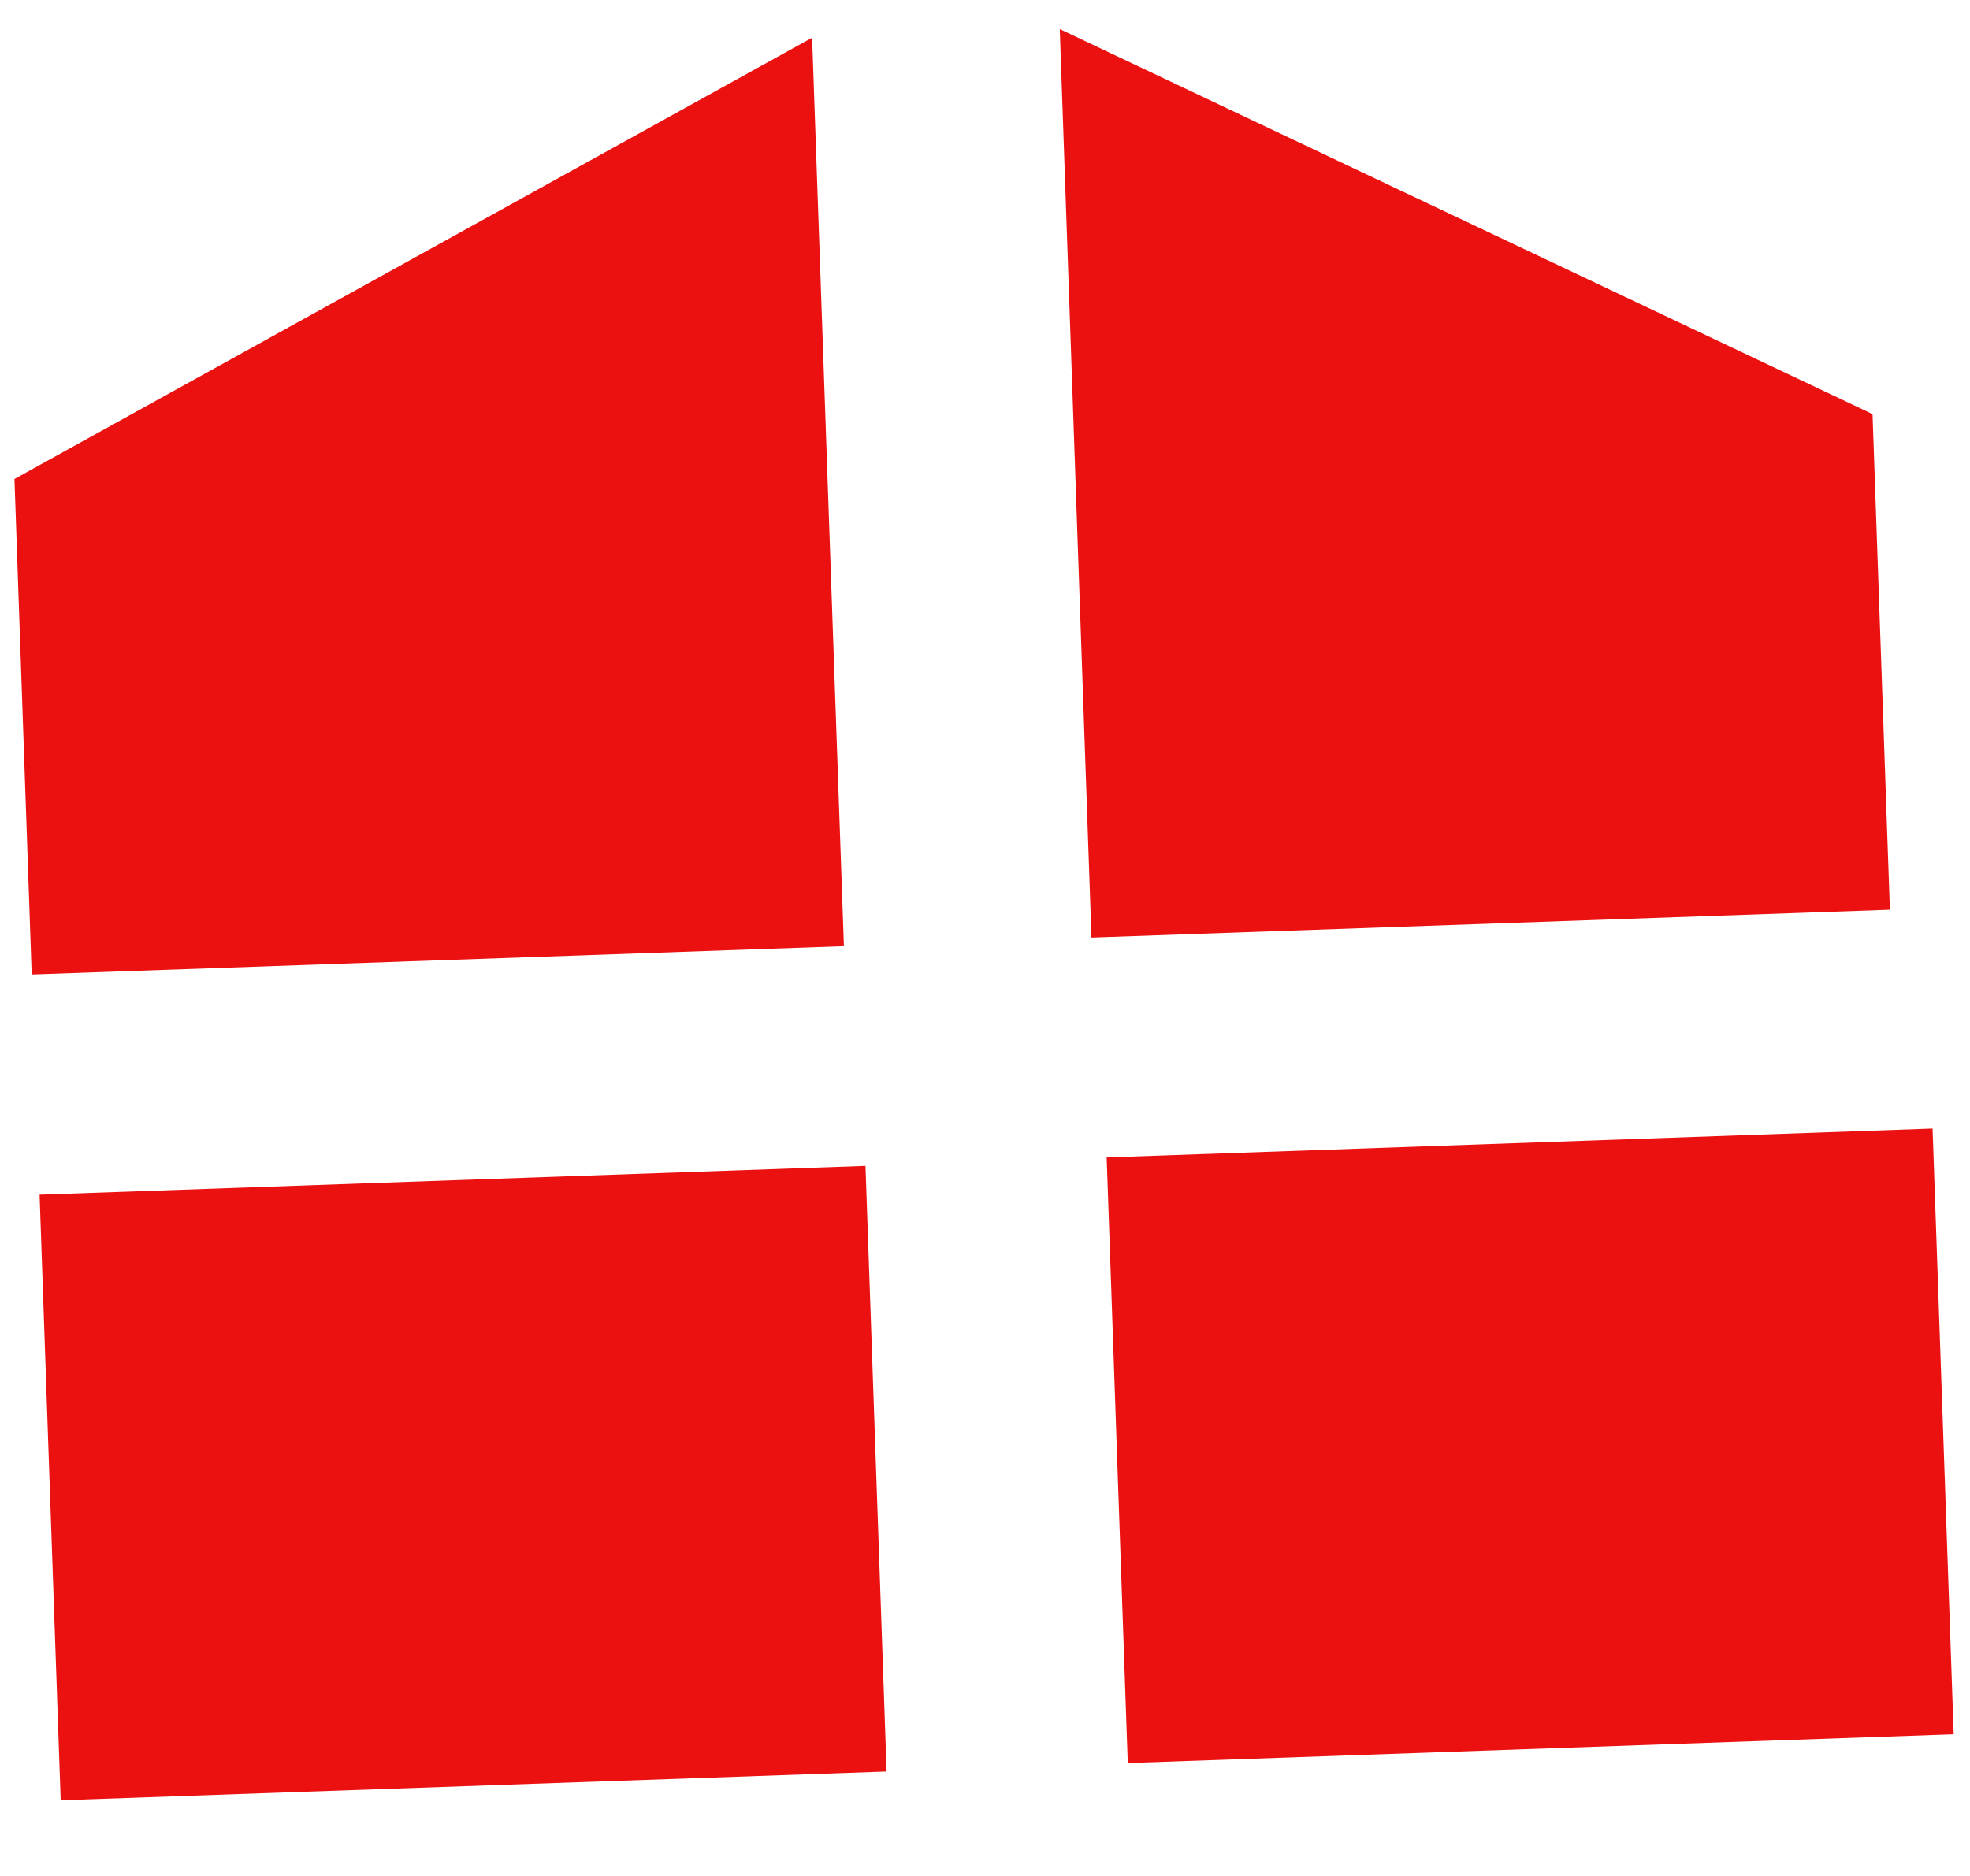
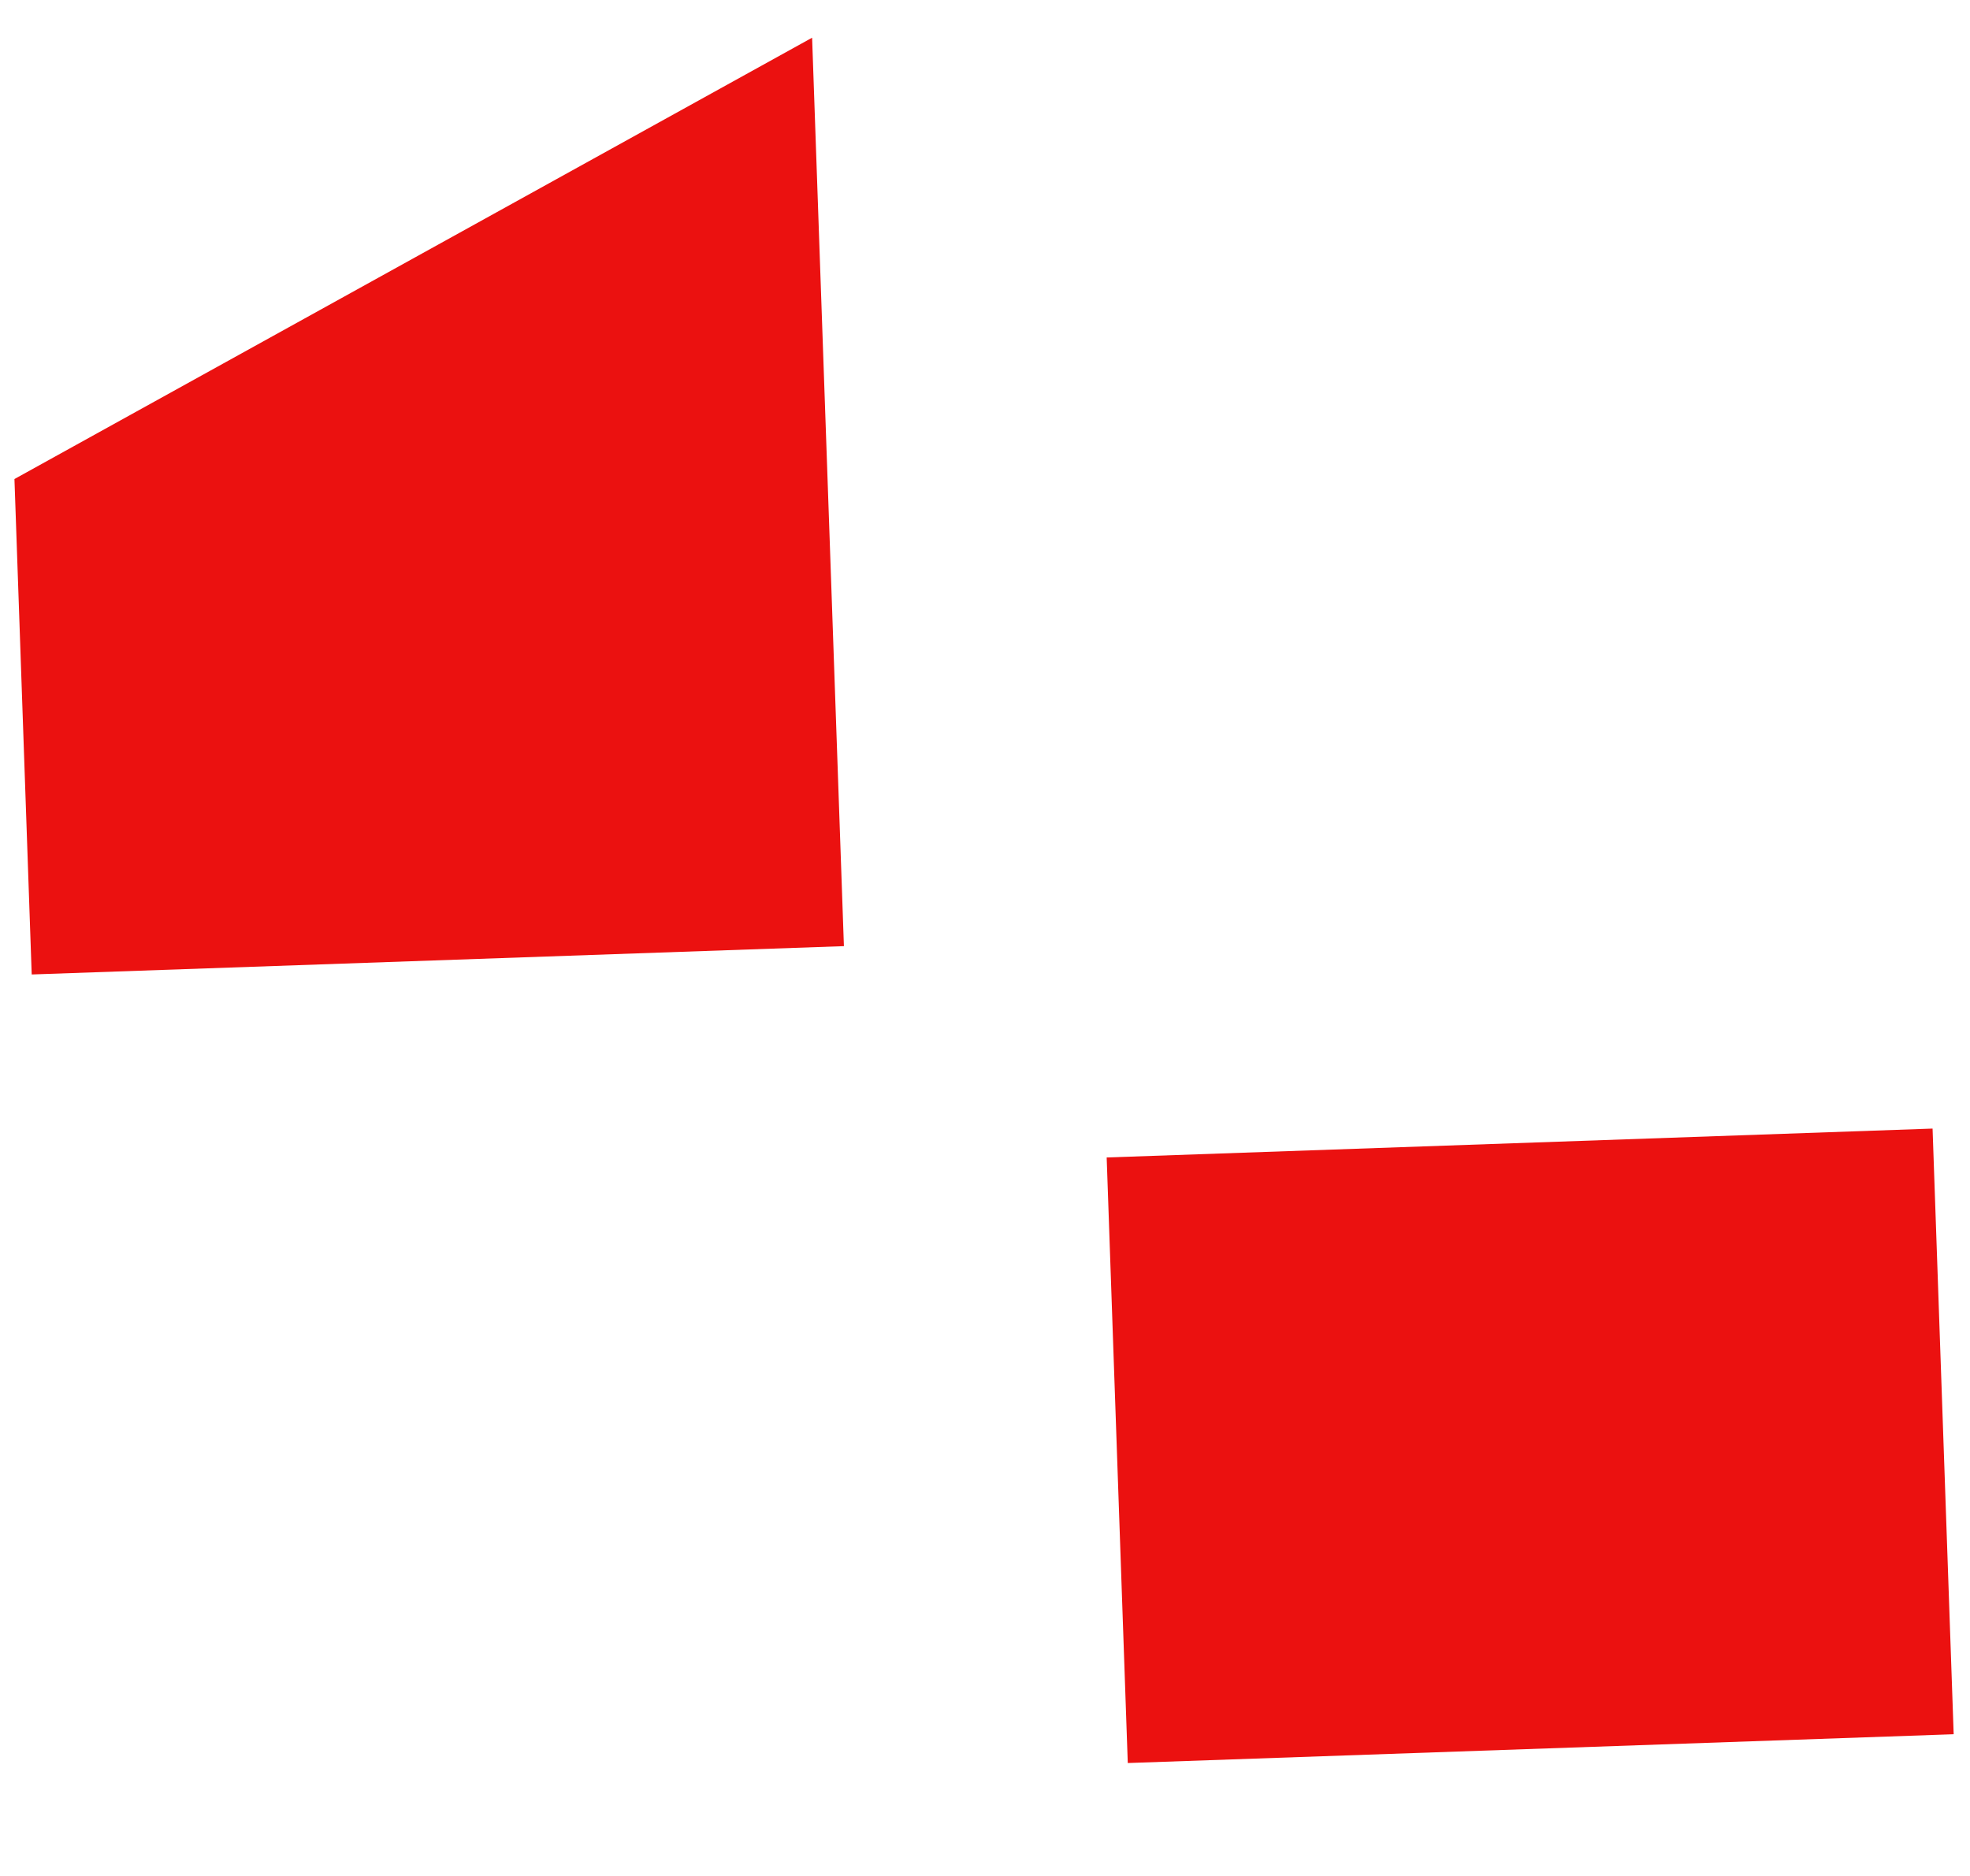
<svg xmlns="http://www.w3.org/2000/svg" width="21" height="20" viewBox="0 0 21 20" fill="none">
  <path d="M0.338 10.389L0.154 5.107L8.657 0.402L8.996 10.087L0.338 10.389Z" fill="#EB1110" />
-   <path d="M9.226 12.43L0.422 12.737L0.647 19.193L9.451 18.886L9.226 12.43Z" fill="#EB1110" />
  <path d="M20.601 12.032L11.797 12.34L12.022 18.796L20.826 18.489L20.601 12.032Z" fill="#EB1110" />
-   <path d="M11.635 9.995L11.297 0.31L19.961 4.415L20.146 9.698L11.635 9.995Z" fill="#EB1110" />
</svg>